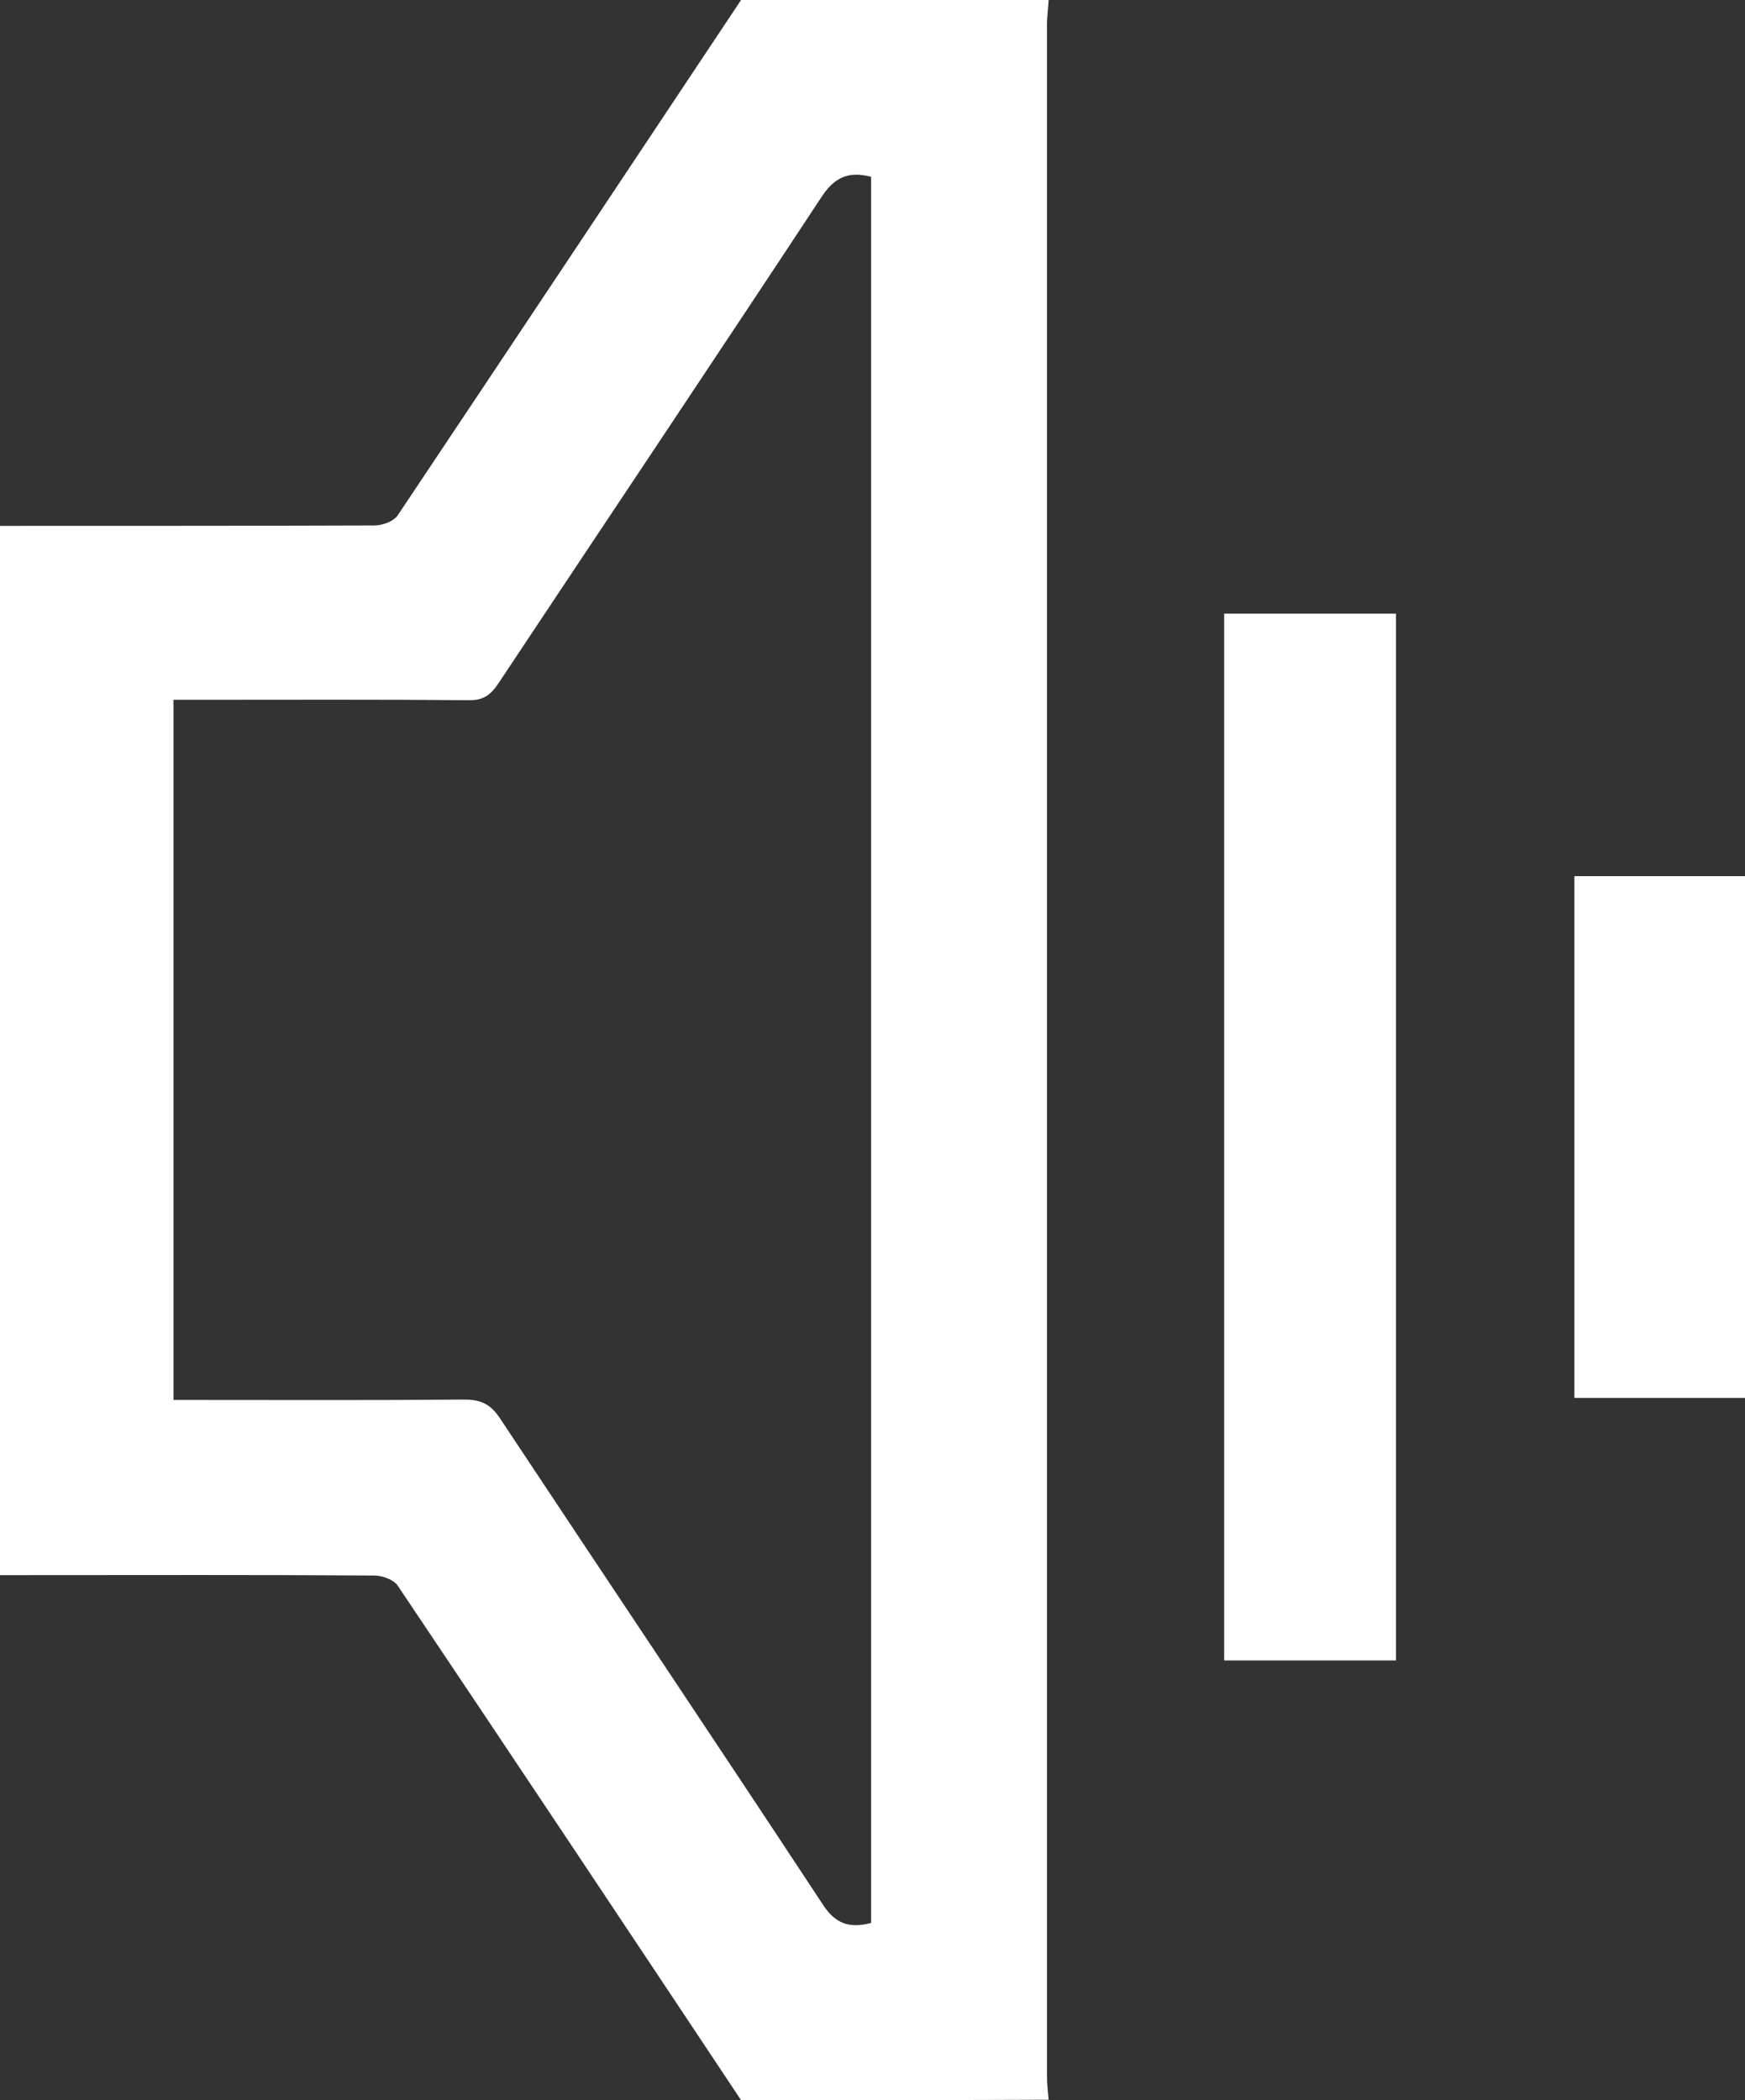
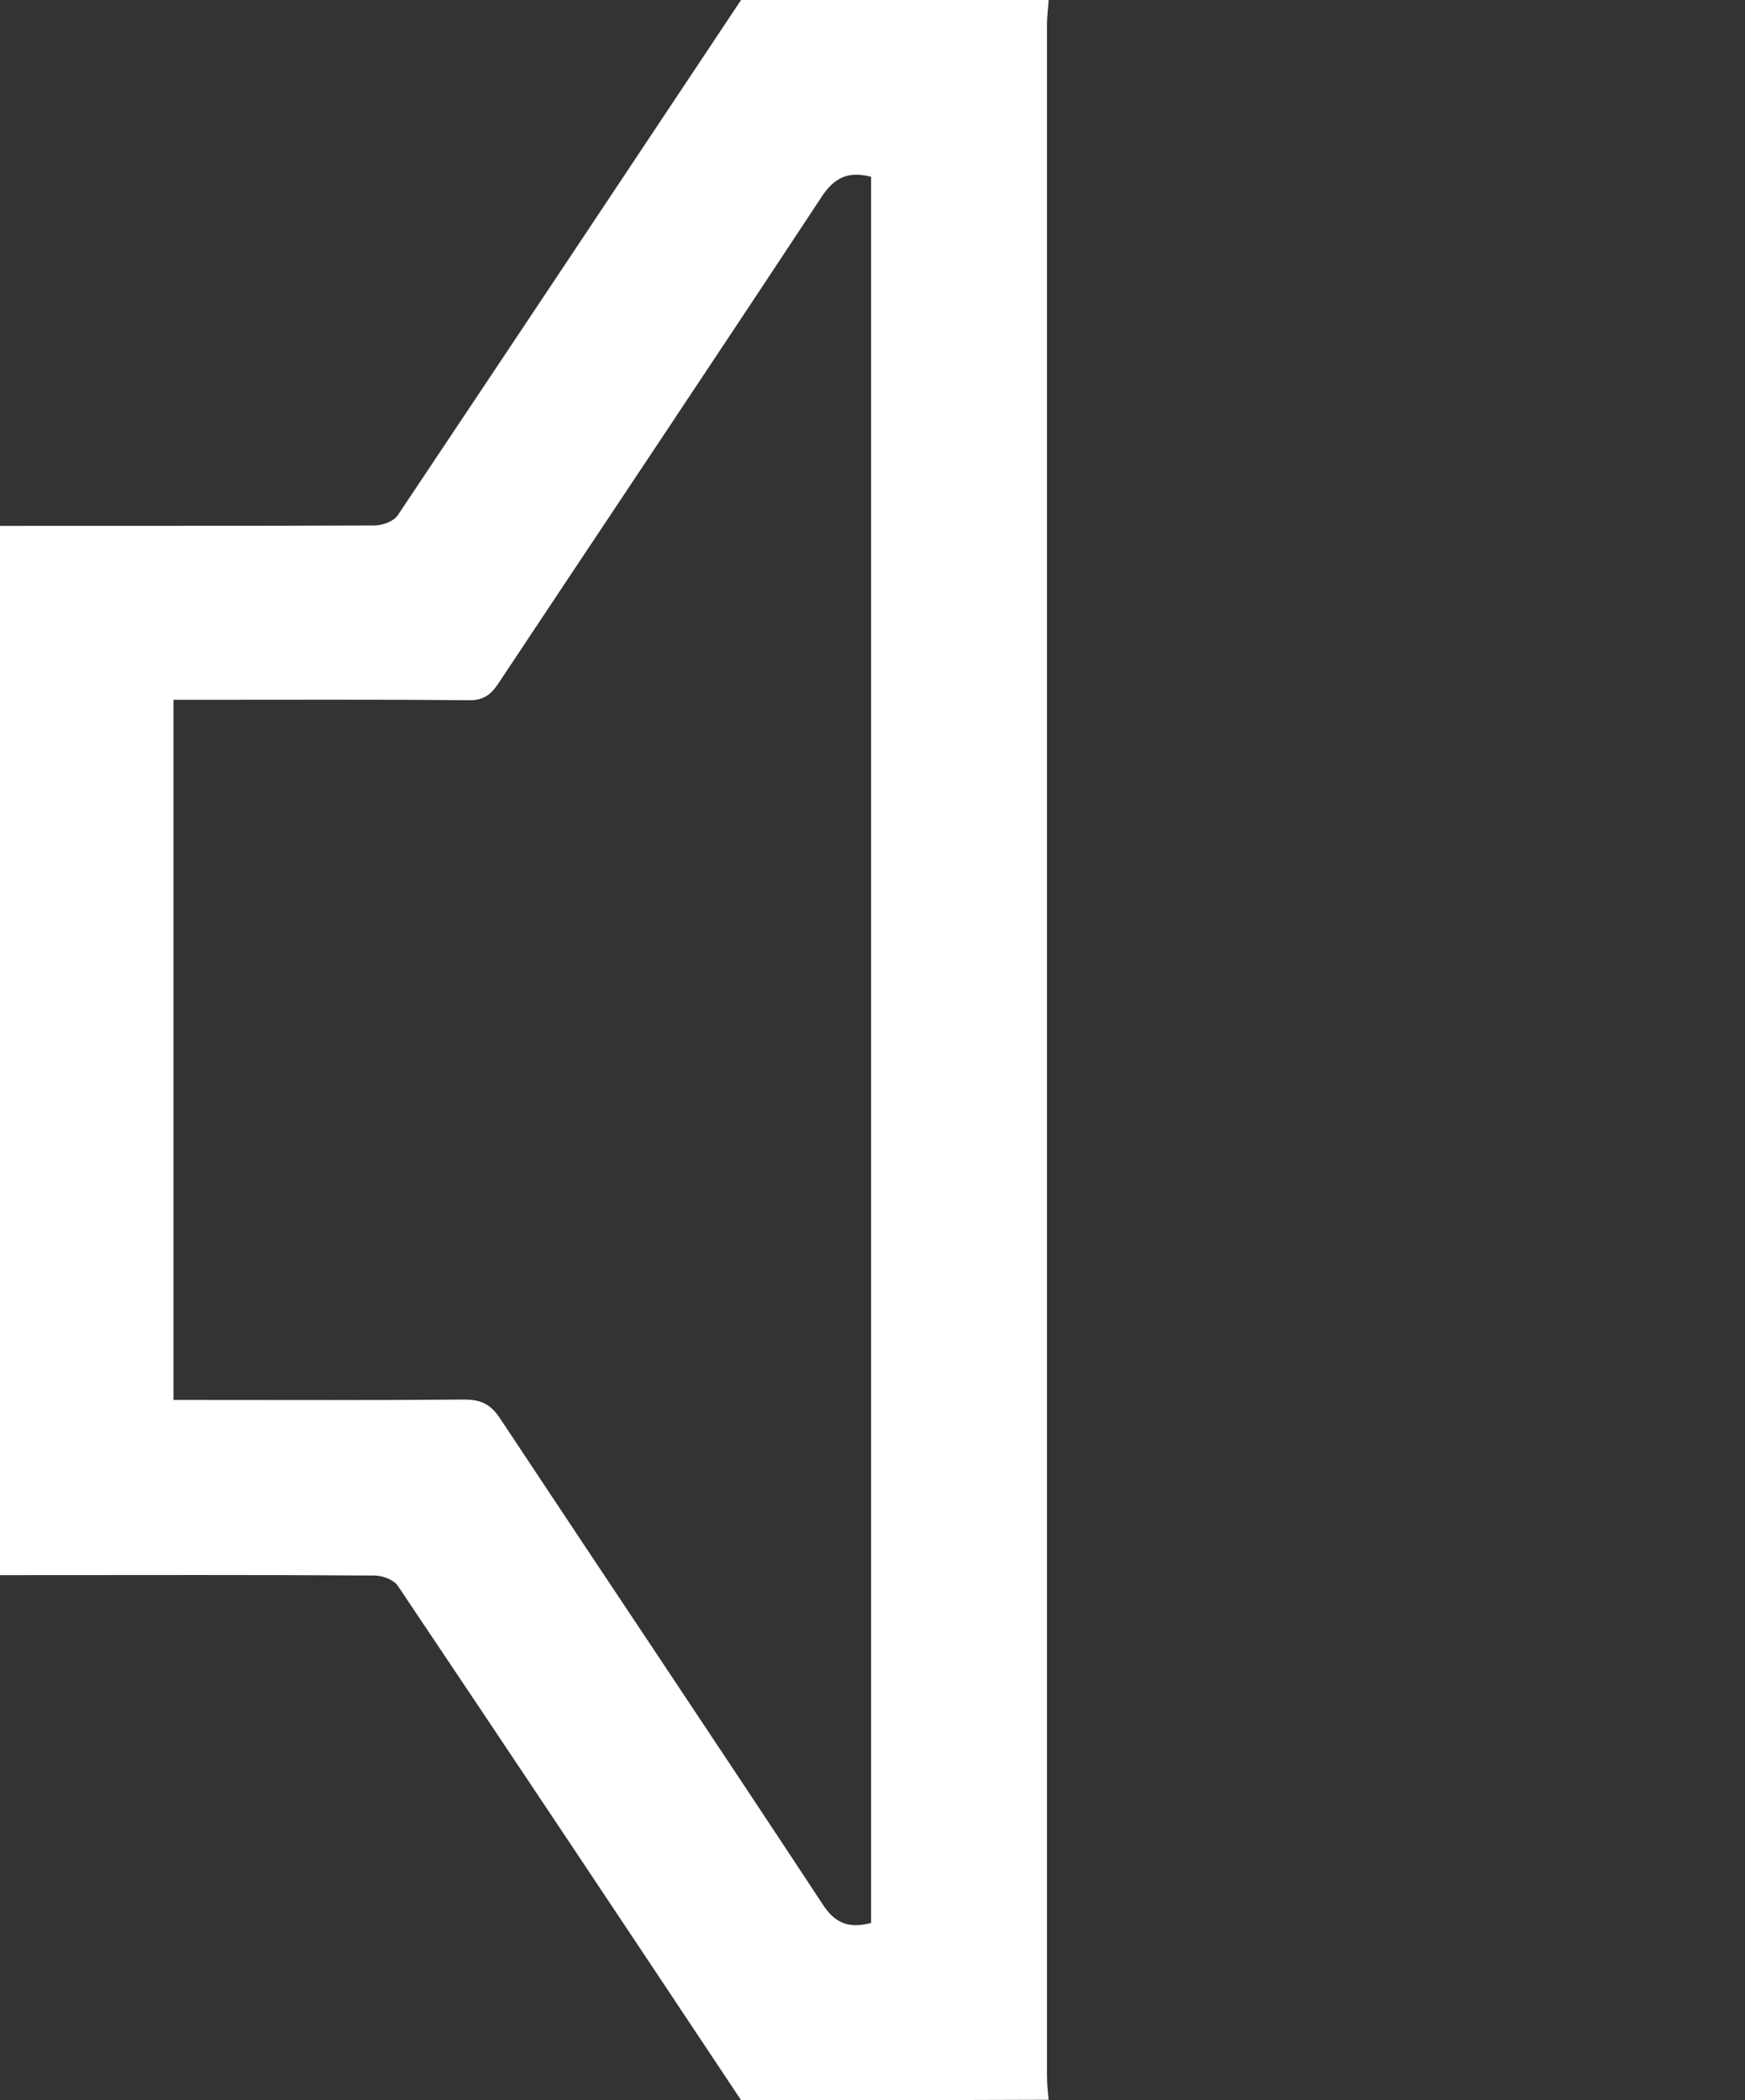
<svg xmlns="http://www.w3.org/2000/svg" version="1.1" id="Livello_1" x="0px" y="0px" viewBox="0 0 425.5 512" enable-background="new 0 0 425.5 512" xml:space="preserve">
  <rect x="0" y="0" width="425.5" height="512" fill="#333333" stroke="none" />
  <g>
    <path fill="#FFFFFF" d="M180.7,512C152.9,470.2,125,428.3,97,386.6c-1-1.5-3.8-2.5-5.7-2.5c-28.5-0.2-57-0.1-85.4-0.1   c-1.8,0-3.6,0-5.9,0c0-85.3,0-170.2,0-255.8c1.8,0,3.6,0,5.4,0c28.6,0,57.3,0,85.9-0.1c2,0,4.7-1,5.7-2.5   C125,83.7,152.9,41.8,180.7,0c25,0,50,0,75,0c-0.1,2-0.4,4-0.4,5.9c0,166.7,0,333.4,0,500.1c0,2,0.2,4,0.4,5.9   C230.7,512,205.7,512,180.7,512z M212.4,468.8c0-142,0-284,0-425.7c-5.7-1.5-9.1,0.3-12.2,5.1c-26.1,39.6-52.5,79-78.8,118.6   c-1.9,2.8-3.8,4-7.2,3.9c-22-0.2-44-0.1-66-0.1c-1.9,0-3.9,0-5.9,0c0,57.2,0,113.8,0,170.7c2.2,0,4,0,5.9,0c21.7,0,43.3,0.1,65-0.1   c4.2,0,6.5,1.2,8.8,4.7c26.1,39.4,52.5,78.7,78.5,118.2C203.6,469,207.1,470.2,212.4,468.8z" />
-     <path fill="#FFFFFF" d="M298.5,149.6c14.2,0,27.9,0,41.9,0c0,85.2,0,170,0,255.2c-14,0-27.7,0-41.9,0   C298.5,319.8,298.5,235,298.5,149.6z" />
-     <path fill="#FFFFFF" d="M425.5,340.8c-14,0-27.6,0-41.6,0c0-42.4,0-84.6,0-127.2c13.8,0,27.5,0,41.6,0   C425.5,256,425.5,298.2,425.5,340.8z" />
+     <path fill="#FFFFFF" d="M298.5,149.6c14.2,0,27.9,0,41.9,0c-14,0-27.7,0-41.9,0   C298.5,319.8,298.5,235,298.5,149.6z" />
  </g>
</svg>